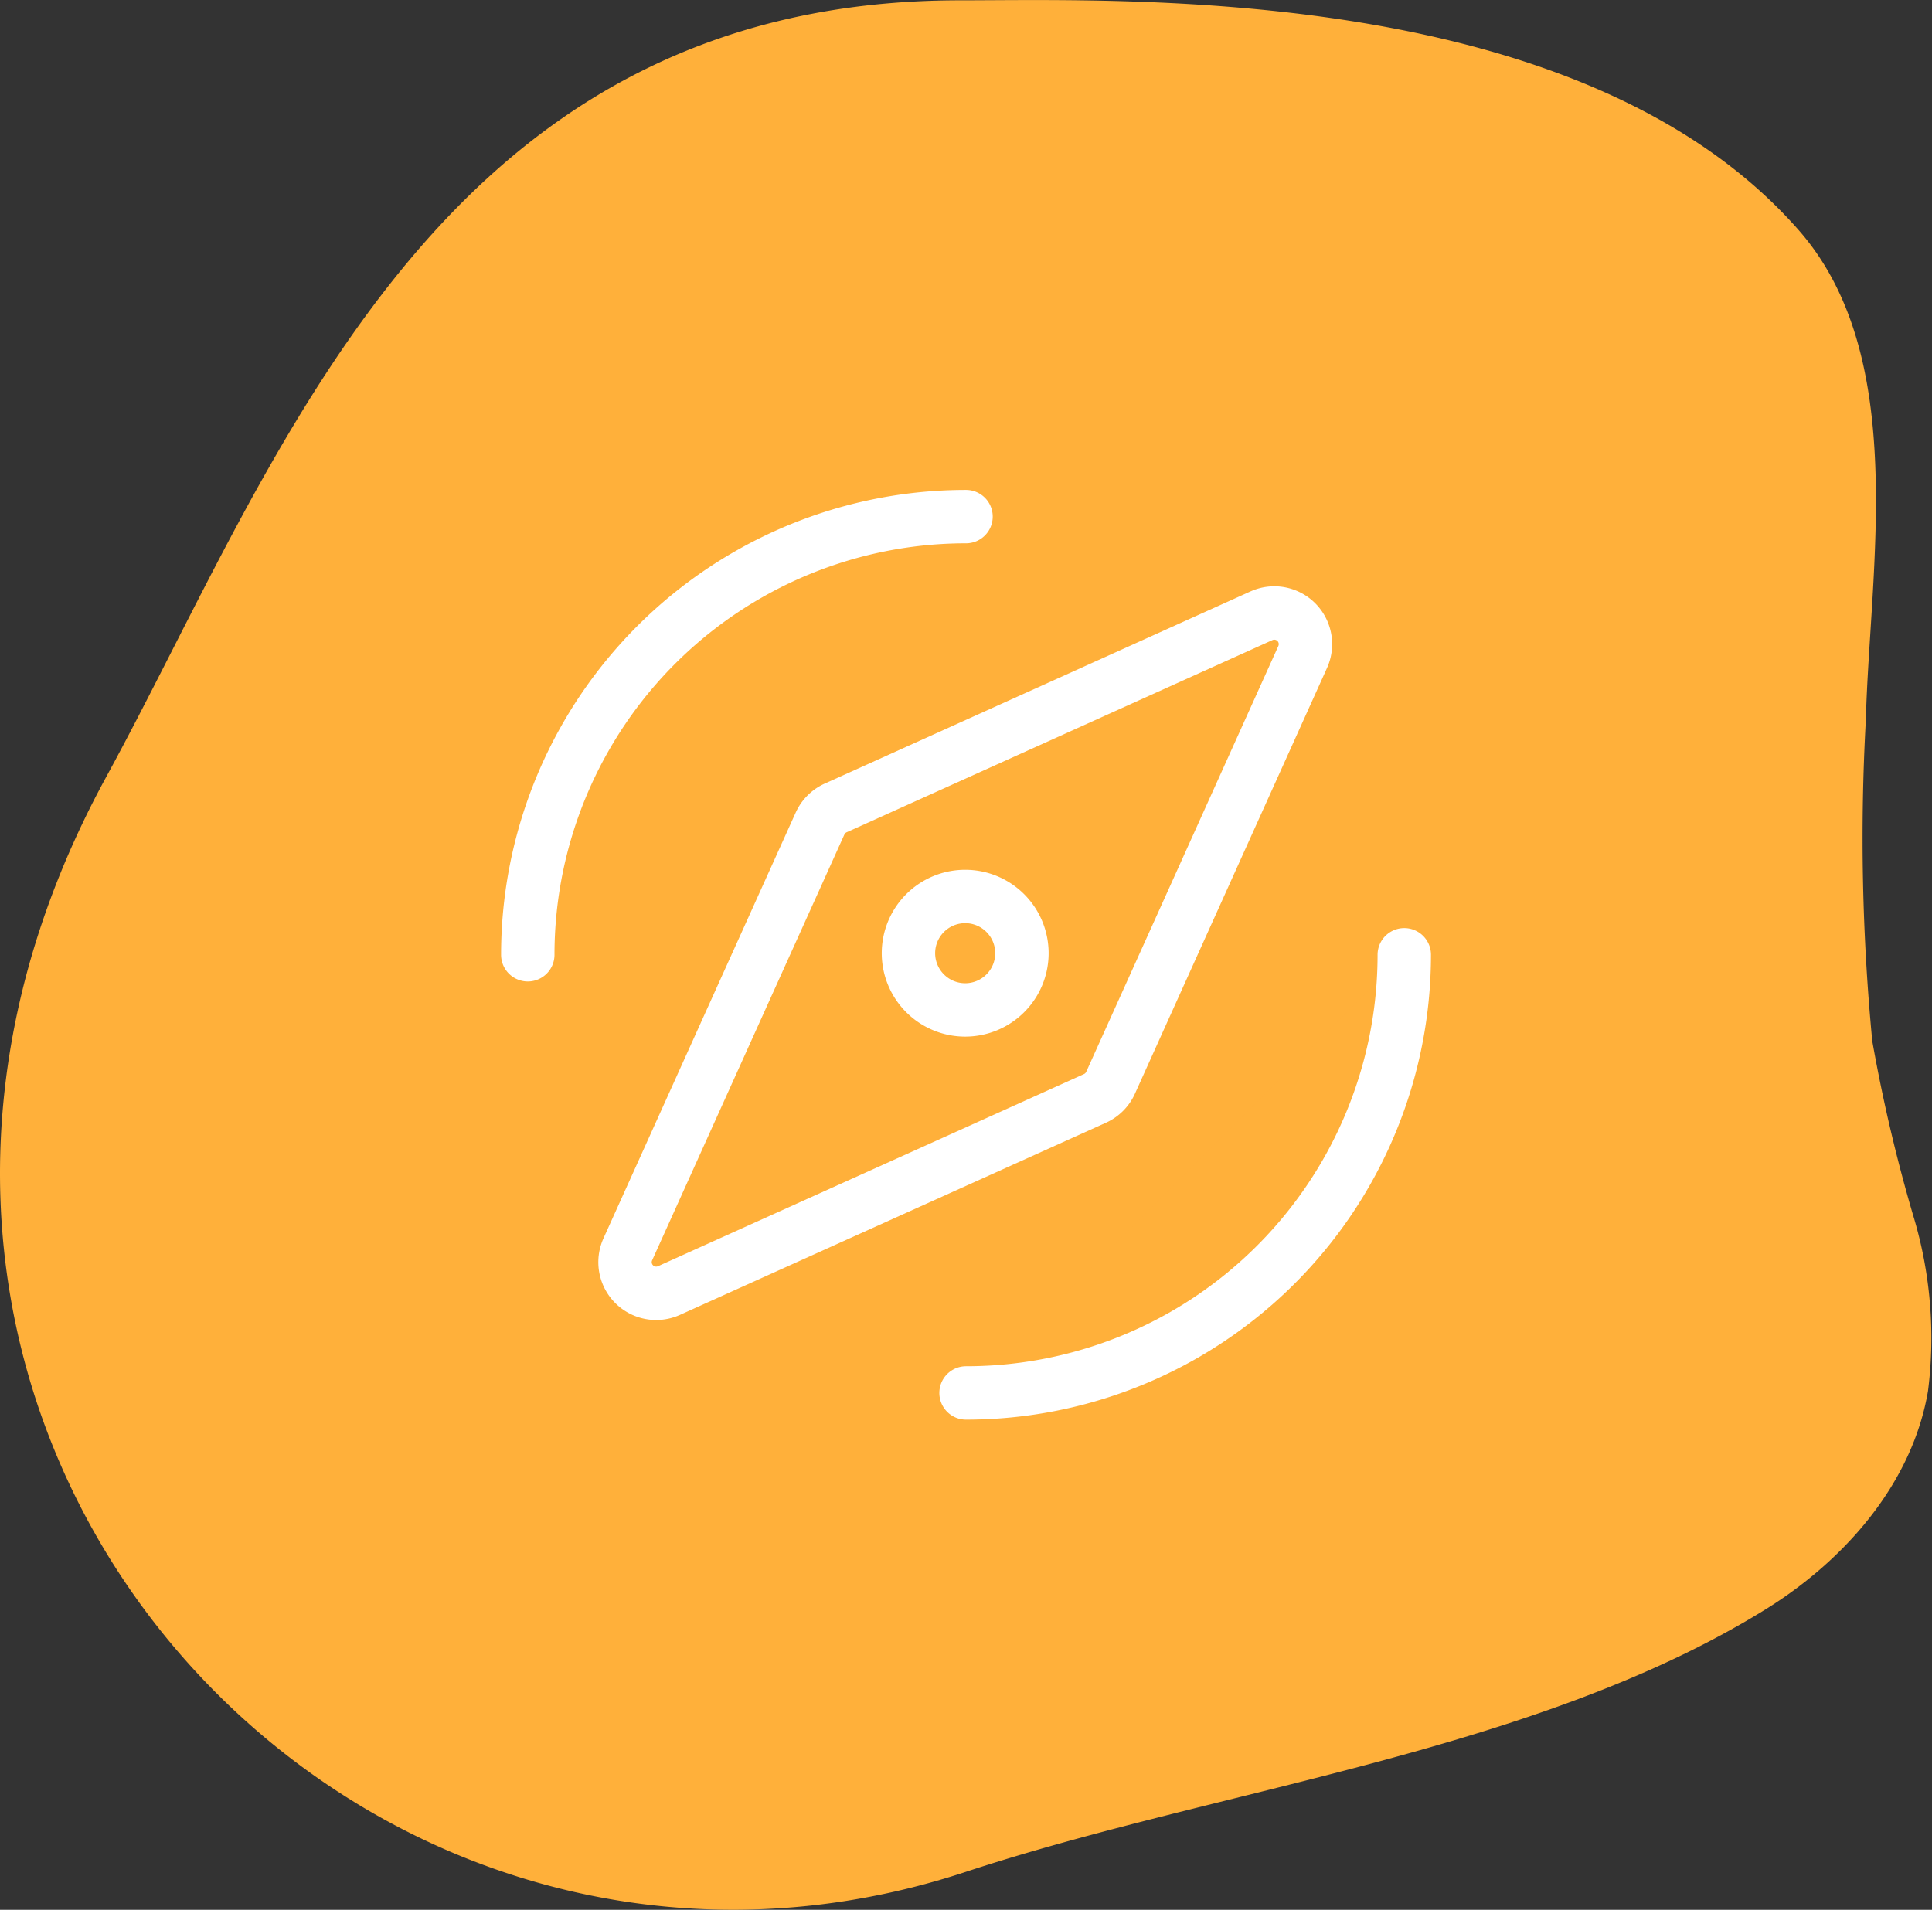
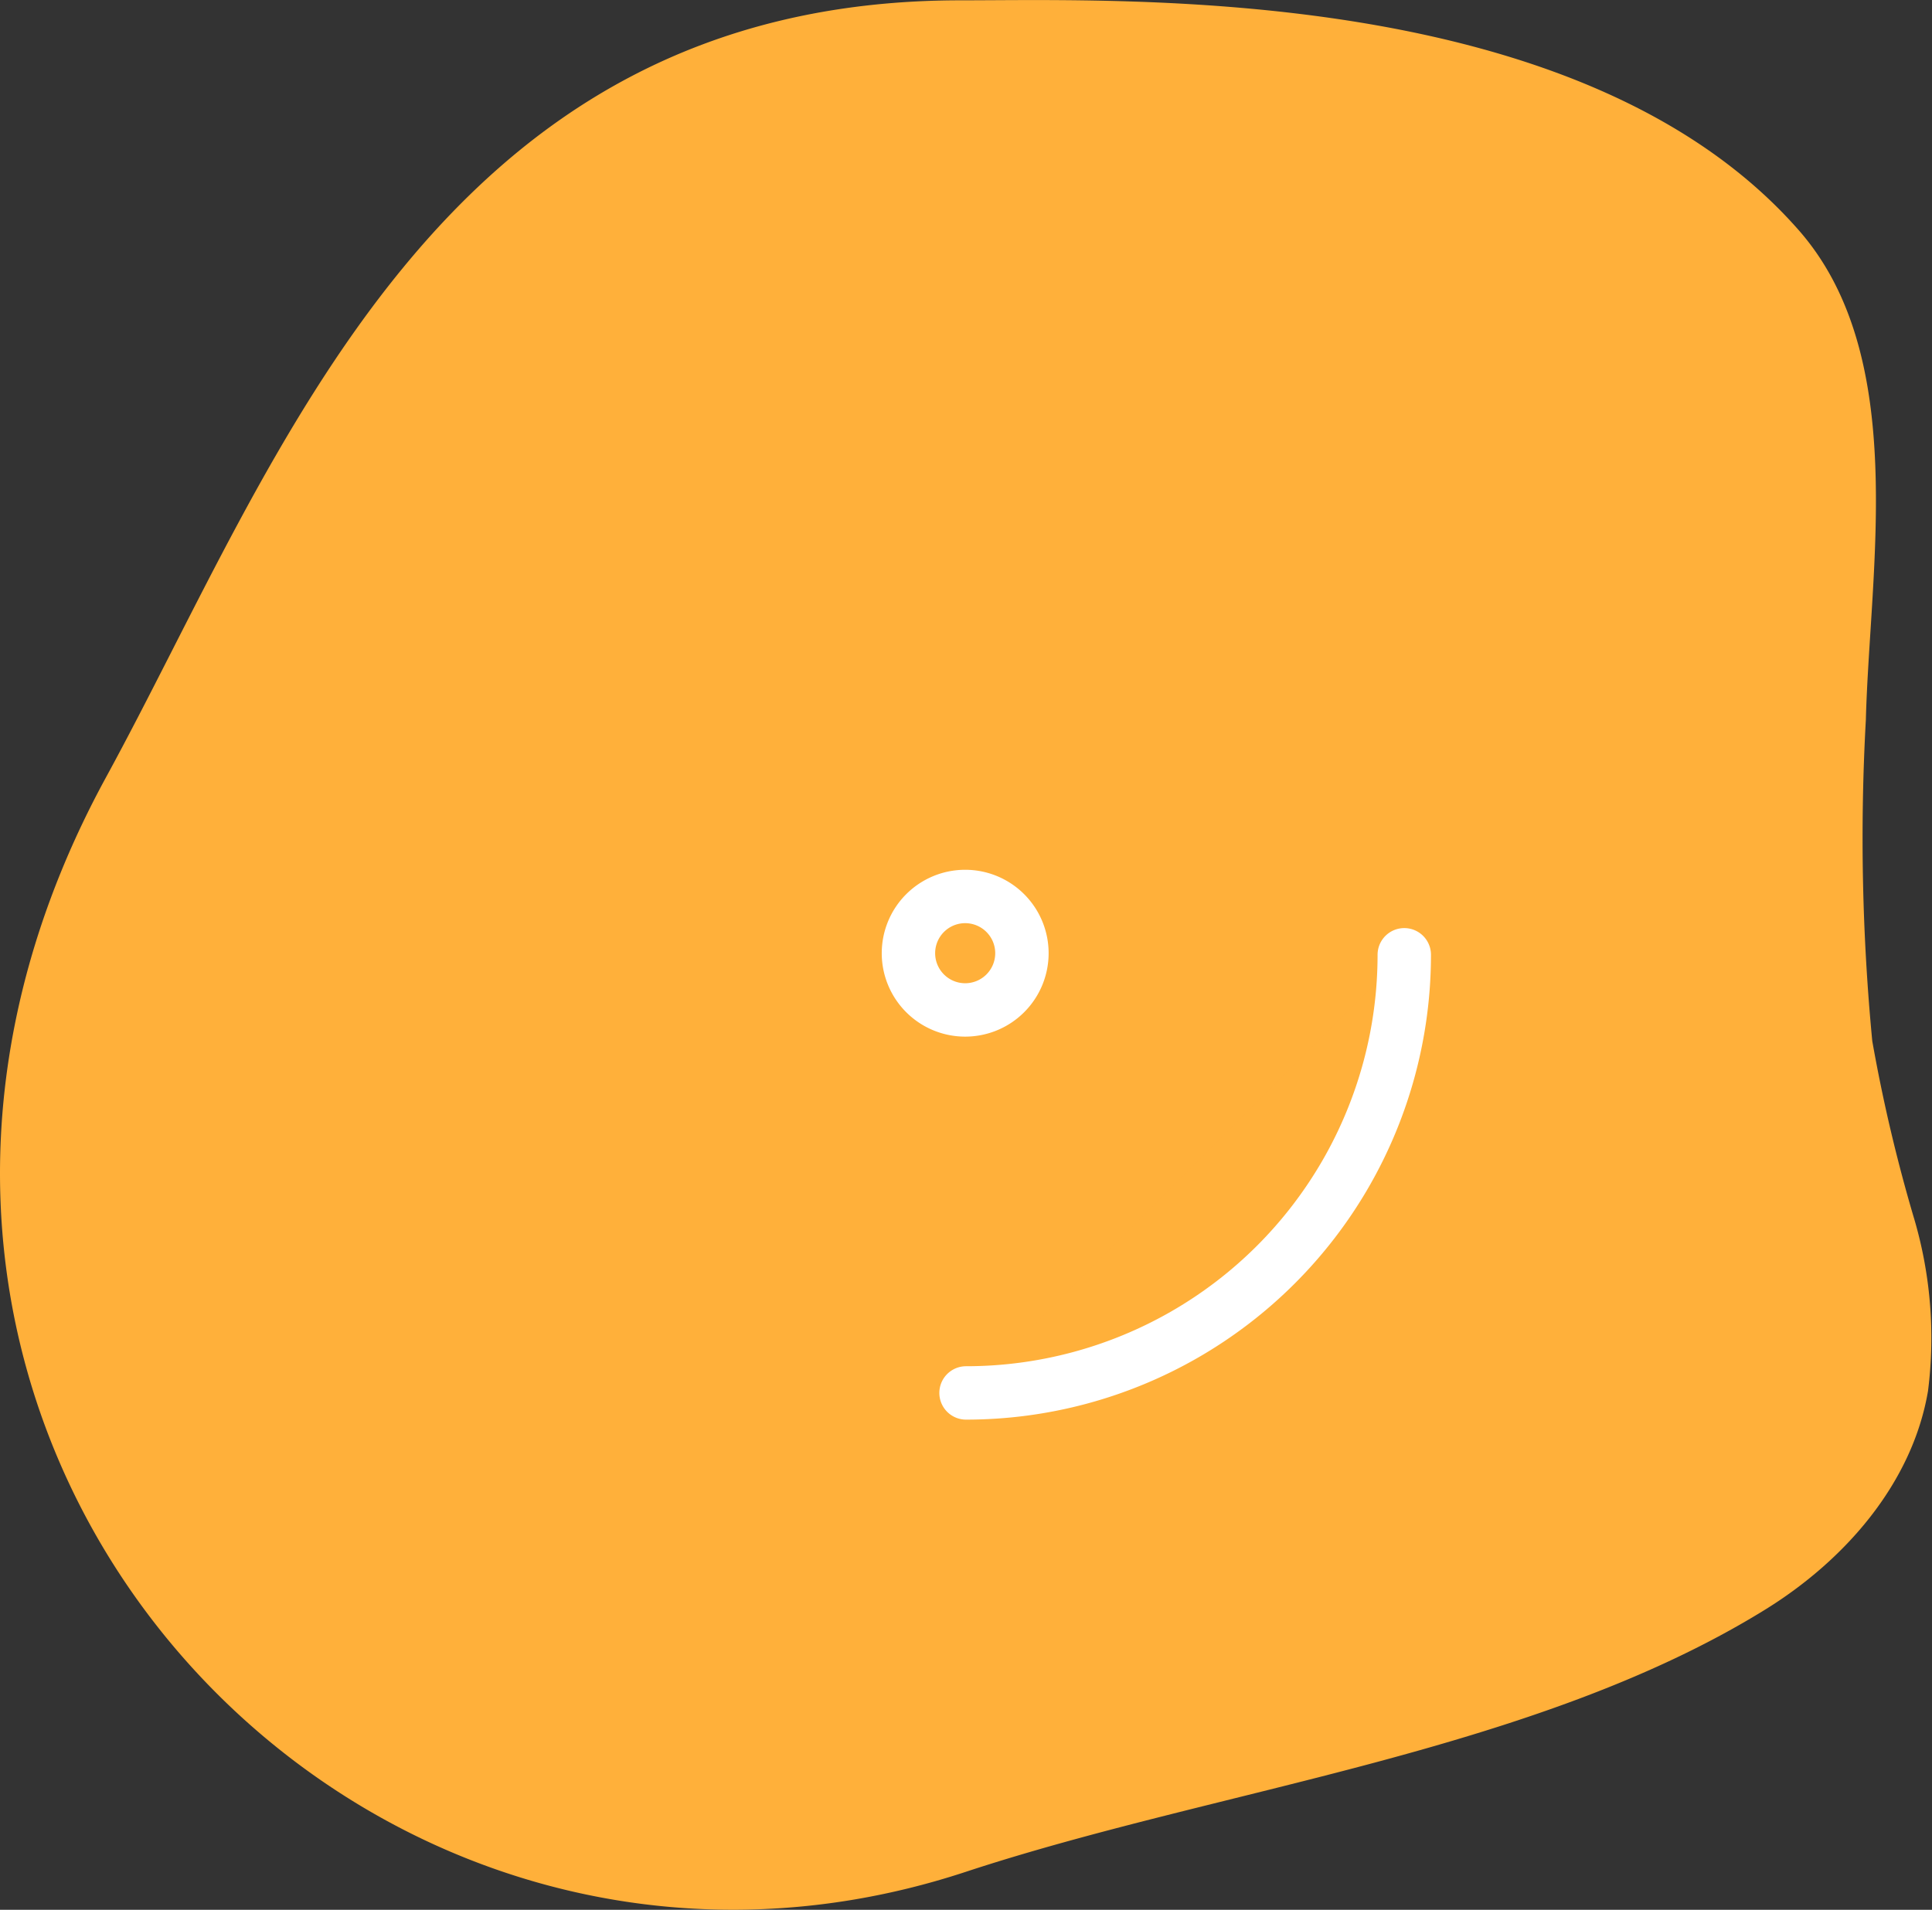
<svg xmlns="http://www.w3.org/2000/svg" width="72.359" height="71.541" viewBox="0 0 72.359 71.541">
  <rect x="0" y="0" width="72.359" height="71.541" fill="#333333" stroke="none" />
  <g id="Group_469" data-name="Group 469" transform="translate(0.001 0)">
    <g id="Group_470" data-name="Group 470">
      <path id="Path_258" data-name="Path 258" d="M71.684,45.633a15.8,15.8,0,0,1,.524,6.477c-.59,3.467-3.127,6.356-6.121,8.2-8.61,5.313-20.4,6.676-29.92,9.81-23.078,7.6-45.48-16.659-32.194-41.008,6.493-11.9,12.344-29.1,32-29.1,6.2,0,23.268-.65,31.394,8.611,4.143,4.721,2.662,12.639,2.514,18.338a79.792,79.792,0,0,0,.24,12.036,60.586,60.586,0,0,0,1.563,6.638" fill="#ffb03a" />
-       <path id="Path_259" data-name="Path 259" d="M41.005,41.148l-15.95,7.195A1.166,1.166,0,0,1,23.512,46.8l7.2-15.95a1.17,1.17,0,0,1,.584-.584l15.95-7.2a1.167,1.167,0,0,1,1.543,1.543l-7.195,15.95A1.17,1.17,0,0,1,41.005,41.148Z" fill="#ffb03a" stroke="#fff" stroke-linecap="round" stroke-linejoin="round" stroke-width="2" />
-       <path id="Path_260" data-name="Path 260" d="M38.273,35.707a2.125,2.125,0,1,1-2.125-2.125A2.125,2.125,0,0,1,38.273,35.707Z" fill="#ffb03a" stroke="#fff" stroke-linecap="round" stroke-linejoin="round" stroke-width="2" />
-       <path id="Path_261" data-name="Path 261" d="M19.766,35.766A16.413,16.413,0,0,1,36.179,19.353" fill="#ffb03a" stroke="#fff" stroke-linecap="round" stroke-linejoin="round" stroke-width="2" />
+       <path id="Path_260" data-name="Path 260" d="M38.273,35.707a2.125,2.125,0,1,1-2.125-2.125A2.125,2.125,0,0,1,38.273,35.707" fill="#ffb03a" stroke="#fff" stroke-linecap="round" stroke-linejoin="round" stroke-width="2" />
      <path id="Path_262" data-name="Path 262" d="M52.593,35.766A16.413,16.413,0,0,1,36.18,52.179" fill="#ffb03a" stroke="#fff" stroke-linecap="round" stroke-linejoin="round" stroke-width="2" />
    </g>
  </g>
</svg>